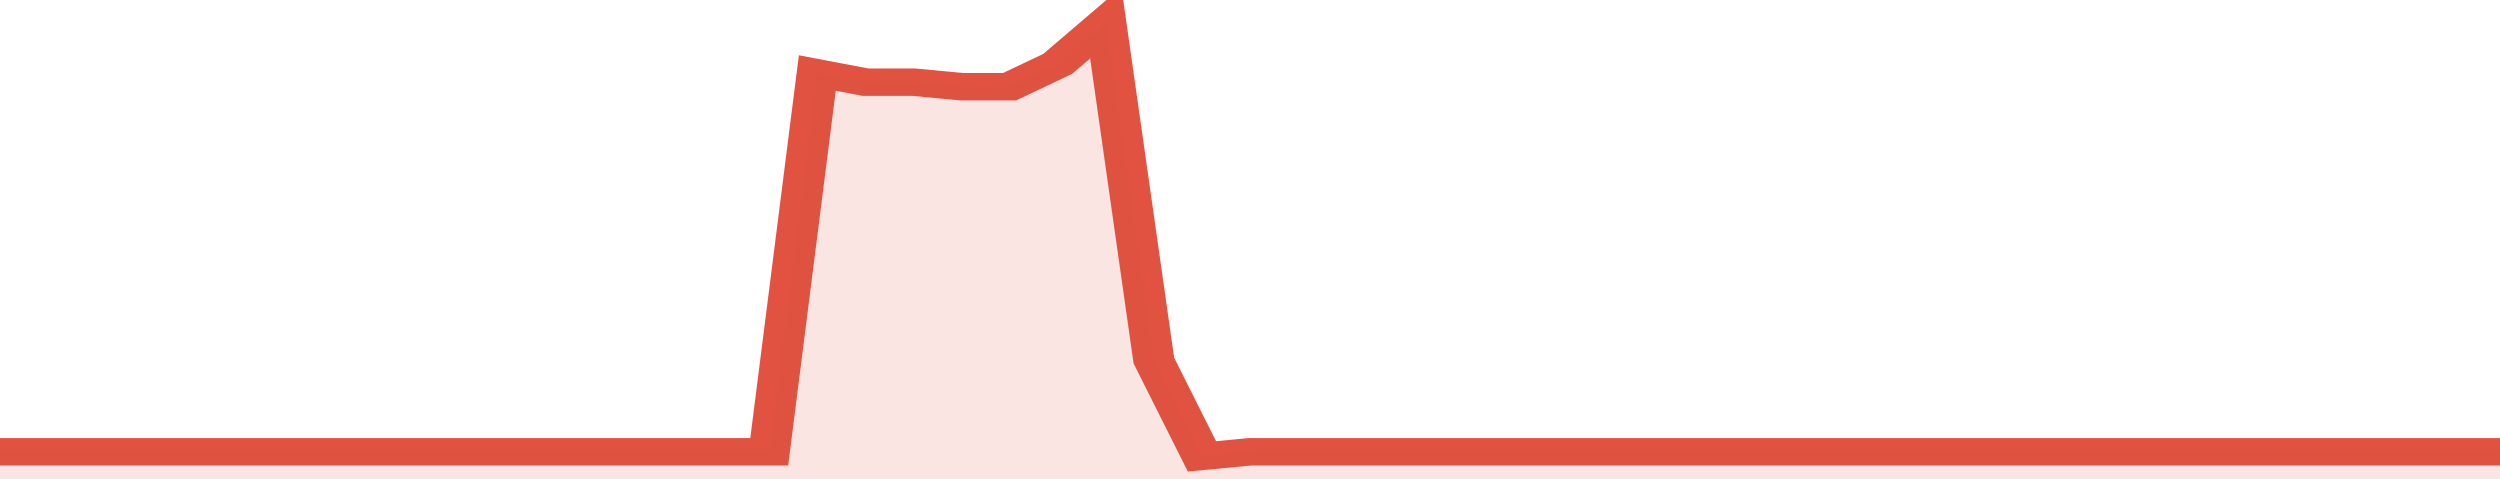
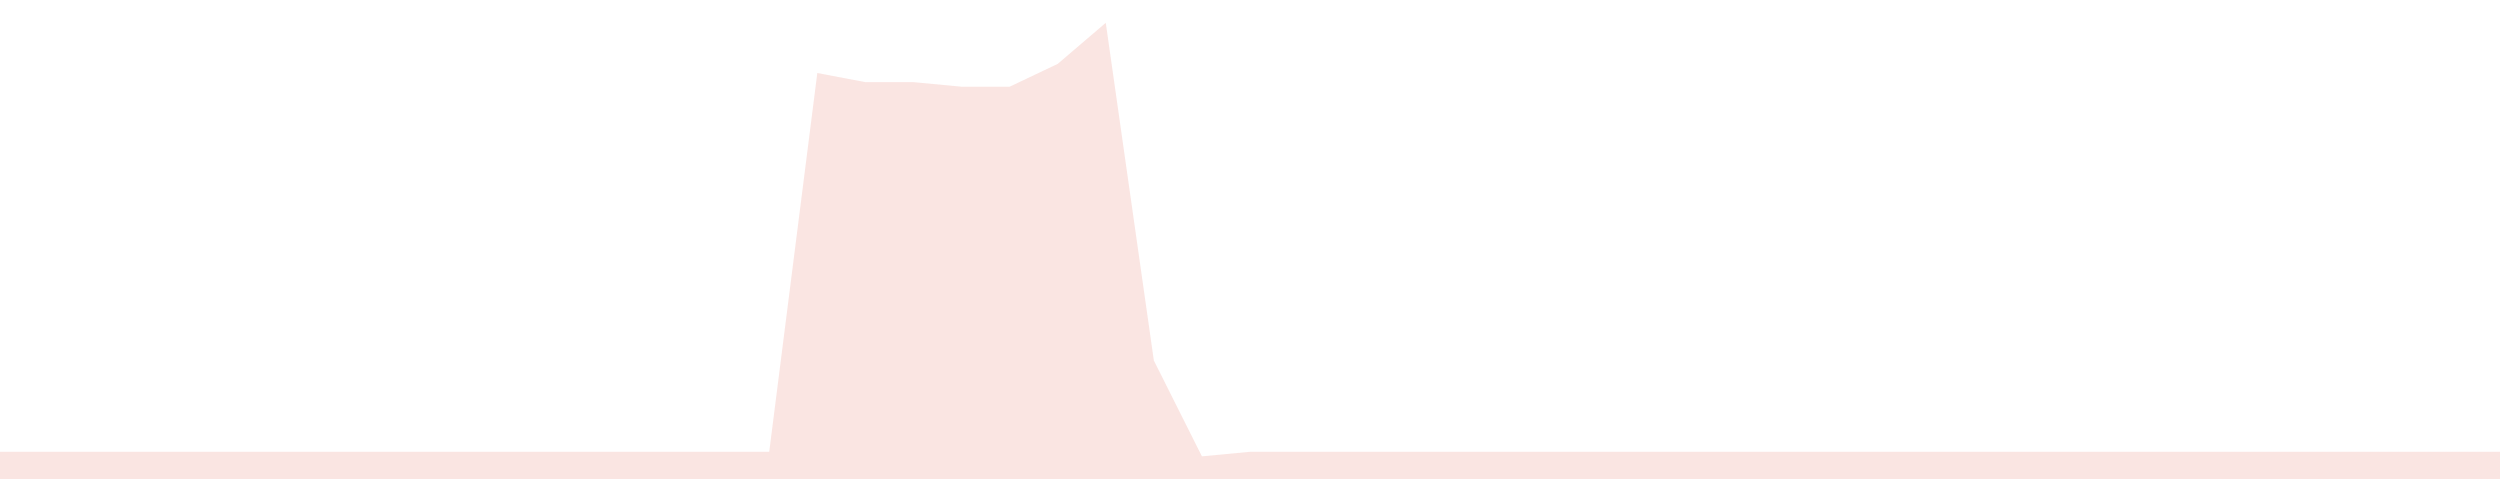
<svg xmlns="http://www.w3.org/2000/svg" viewBox="0 0 364 105" width="120" height="23" preserveAspectRatio="none">
-   <polyline fill="none" stroke="#E15241" stroke-width="6" points="0, 99 7, 99 14, 99 21, 99 28, 99 35, 99 42, 99 49, 99 56, 99 63, 99 70, 99 77, 99 84, 99 91, 99 98, 99 105, 99 112, 99 119, 16 126, 18 133, 18 140, 19 147, 19 154, 14 161, 5 168, 79 175, 100 182, 99 189, 99 196, 99 203, 99 210, 99 217, 99 224, 99 231, 99 238, 99 245, 99 252, 99 259, 99 266, 99 273, 99 280, 99 287, 99 294, 99 301, 99 308, 99 315, 99 322, 99 329, 99 336, 99 343, 99 350, 99 357, 99 364, 99 364, 99 "> </polyline>
  <polygon fill="#E15241" opacity="0.15" points="0, 105 0, 99 7, 99 14, 99 21, 99 28, 99 35, 99 42, 99 49, 99 56, 99 63, 99 70, 99 77, 99 84, 99 91, 99 98, 99 105, 99 112, 99 119, 16 126, 18 133, 18 140, 19 147, 19 154, 14 161, 5 168, 79 175, 100 182, 99 189, 99 196, 99 203, 99 210, 99 217, 99 224, 99 231, 99 238, 99 245, 99 252, 99 259, 99 266, 99 273, 99 280, 99 287, 99 294, 99 301, 99 308, 99 315, 99 322, 99 329, 99 336, 99 343, 99 350, 99 357, 99 364, 99 364, 105 " />
</svg>